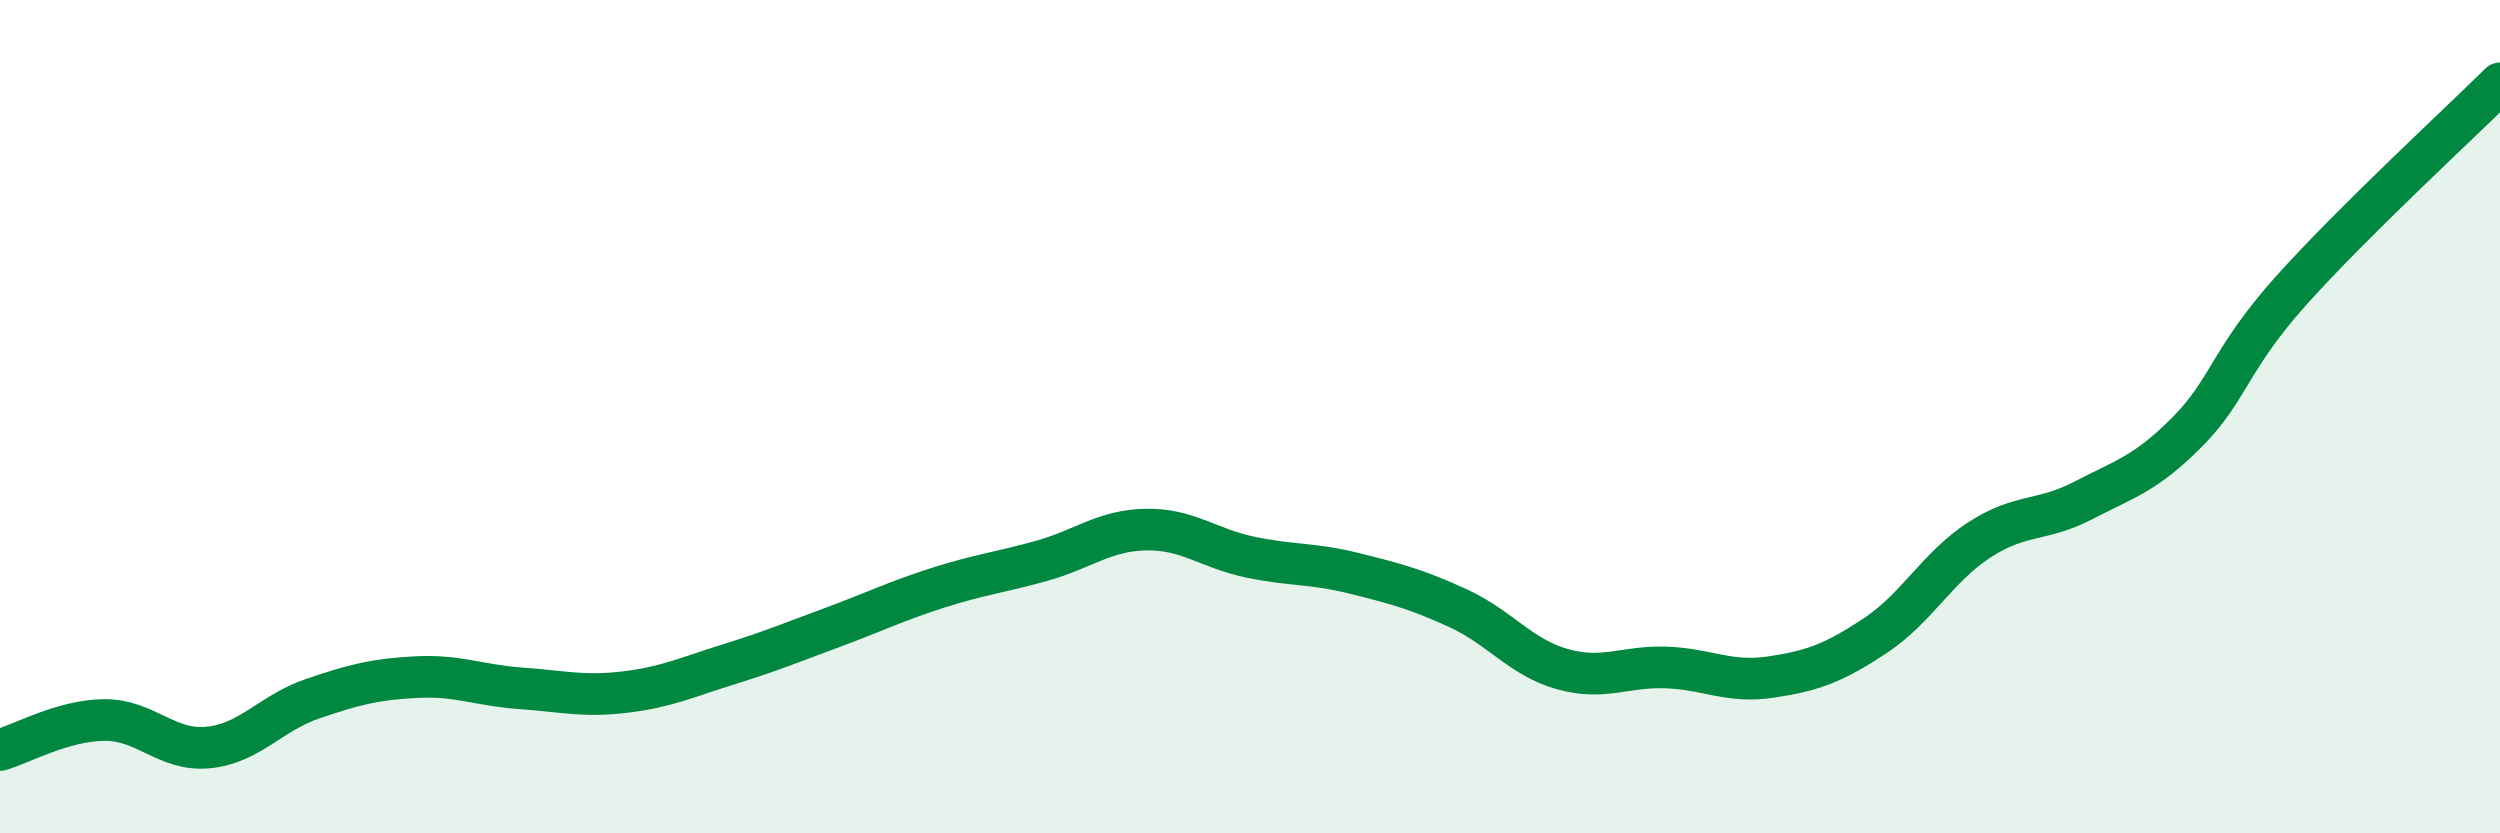
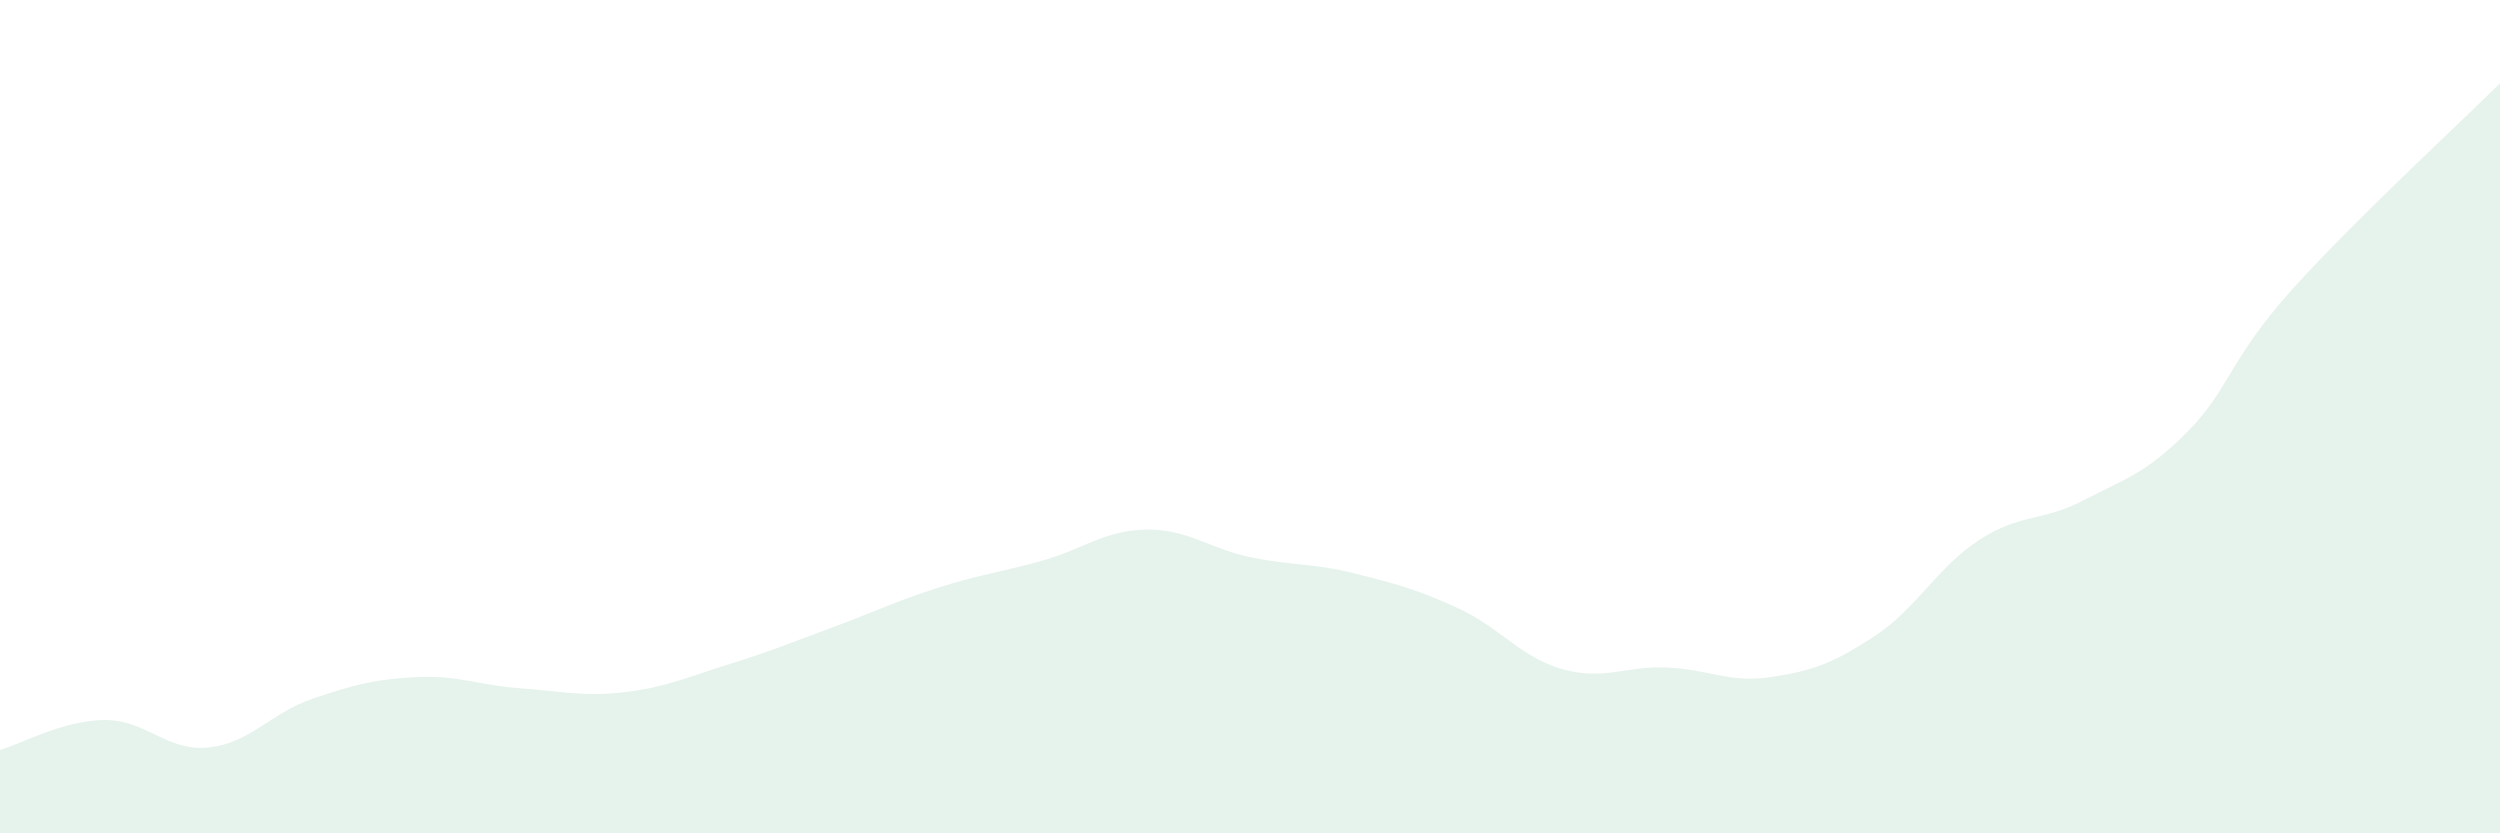
<svg xmlns="http://www.w3.org/2000/svg" width="60" height="20" viewBox="0 0 60 20">
  <path d="M 0,18 C 0.5,17.86 1.5,17.29 2.5,17.28 C 3.5,17.27 4,18.04 5,17.94 C 6,17.84 6.5,17.11 7.5,16.77 C 8.5,16.43 9,16.3 10,16.25 C 11,16.2 11.5,16.45 12.5,16.52 C 13.5,16.59 14,16.73 15,16.61 C 16,16.49 16.5,16.25 17.5,15.94 C 18.5,15.63 19,15.42 20,15.05 C 21,14.68 21.5,14.43 22.5,14.11 C 23.5,13.79 24,13.74 25,13.46 C 26,13.18 26.5,12.73 27.5,12.71 C 28.5,12.69 29,13.16 30,13.37 C 31,13.58 31.5,13.51 32.5,13.76 C 33.5,14.01 34,14.14 35,14.6 C 36,15.06 36.5,15.78 37.5,16.06 C 38.5,16.34 39,15.98 40,16.02 C 41,16.06 41.5,16.4 42.5,16.25 C 43.5,16.1 44,15.92 45,15.26 C 46,14.6 46.5,13.61 47.5,12.96 C 48.5,12.31 49,12.53 50,12.01 C 51,11.49 51.5,11.37 52.5,10.36 C 53.5,9.35 53.5,8.63 55,6.96 C 56.5,5.29 59,2.99 60,2L60 20L0 20Z" fill="#008740" opacity="0.1" stroke-linecap="round" stroke-linejoin="round" />
-   <path d="M 0,18 C 0.5,17.86 1.5,17.29 2.5,17.28 C 3.5,17.27 4,18.04 5,17.94 C 6,17.84 6.5,17.11 7.5,16.77 C 8.5,16.43 9,16.3 10,16.25 C 11,16.2 11.5,16.45 12.5,16.52 C 13.5,16.59 14,16.73 15,16.61 C 16,16.49 16.5,16.25 17.5,15.94 C 18.5,15.63 19,15.42 20,15.05 C 21,14.68 21.5,14.43 22.5,14.11 C 23.5,13.79 24,13.74 25,13.46 C 26,13.18 26.5,12.73 27.5,12.71 C 28.5,12.69 29,13.16 30,13.37 C 31,13.58 31.5,13.51 32.5,13.76 C 33.5,14.01 34,14.14 35,14.6 C 36,15.06 36.5,15.78 37.5,16.06 C 38.5,16.34 39,15.98 40,16.02 C 41,16.06 41.5,16.4 42.5,16.25 C 43.5,16.1 44,15.92 45,15.26 C 46,14.6 46.5,13.61 47.5,12.96 C 48.5,12.31 49,12.53 50,12.01 C 51,11.49 51.5,11.37 52.5,10.36 C 53.5,9.35 53.5,8.63 55,6.96 C 56.5,5.29 59,2.99 60,2" stroke="#008740" stroke-width="1" fill="none" stroke-linecap="round" stroke-linejoin="round" />
</svg>